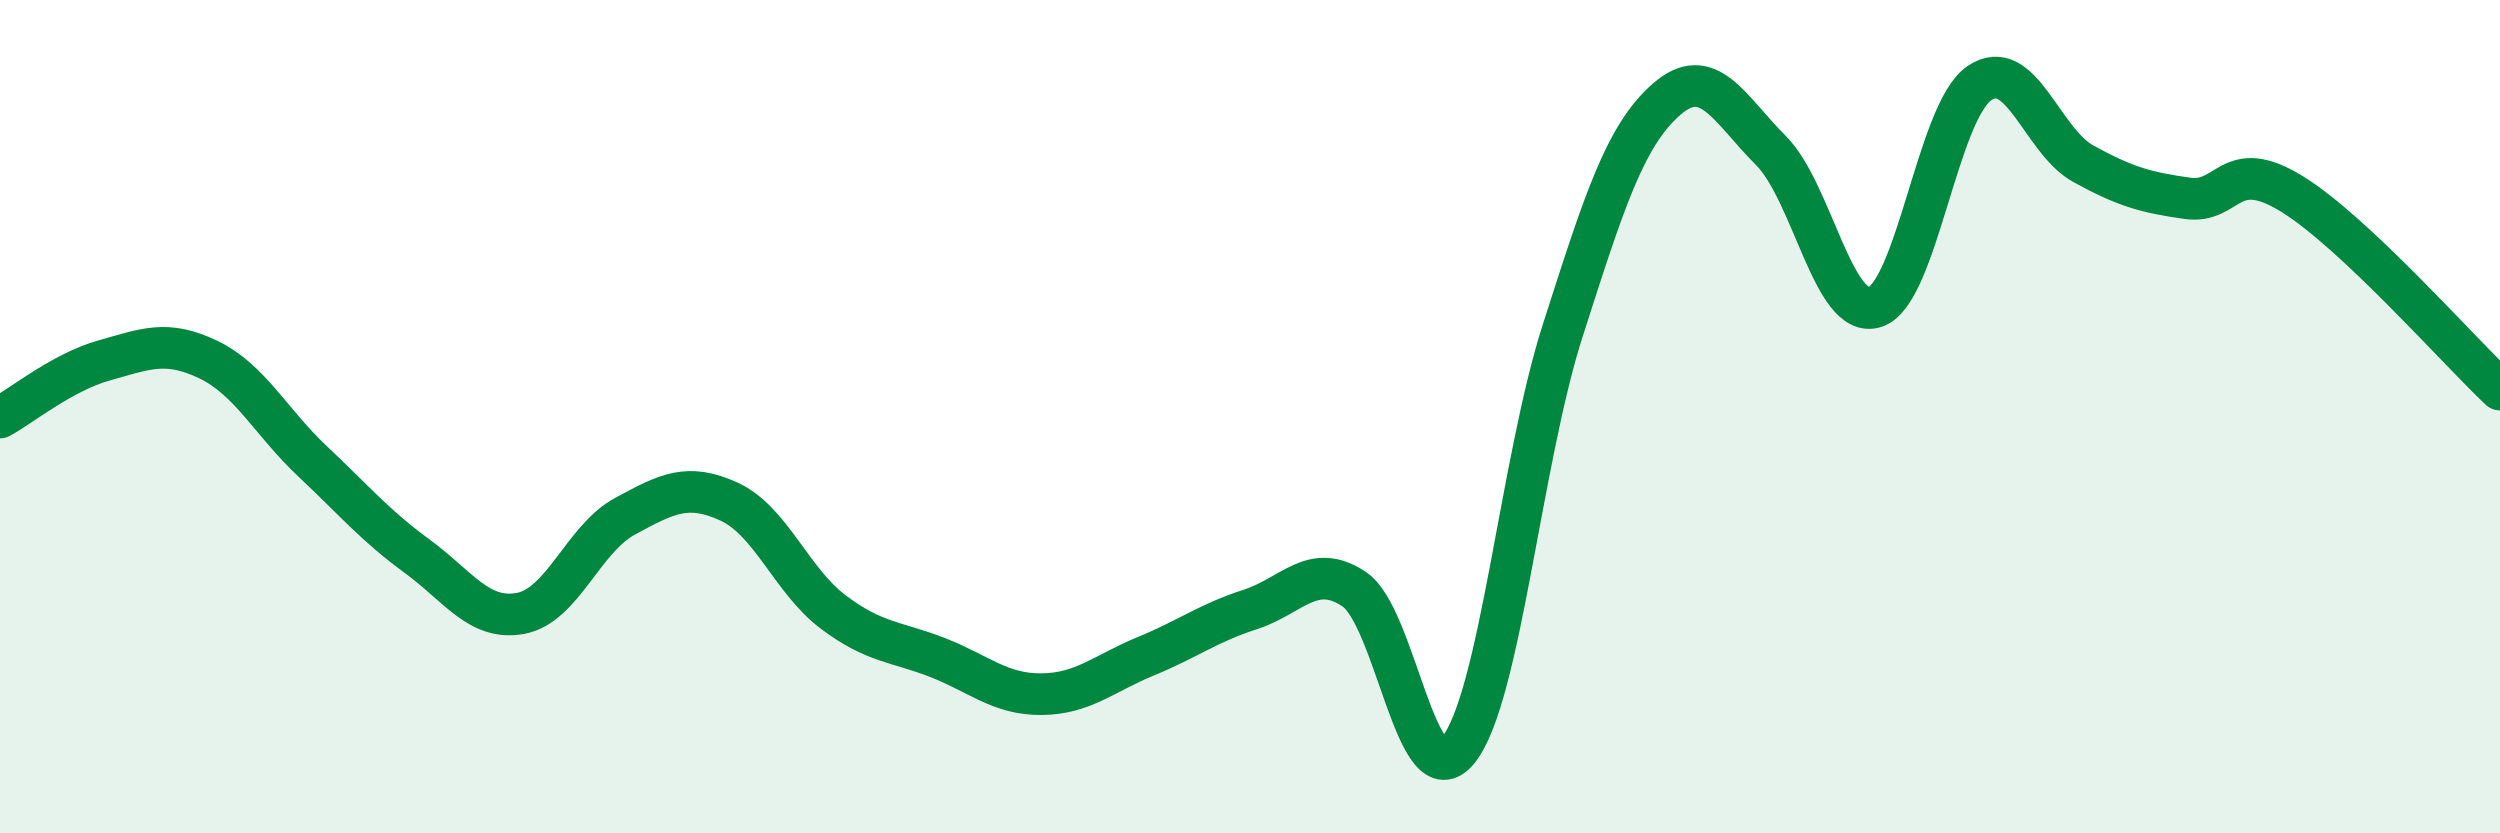
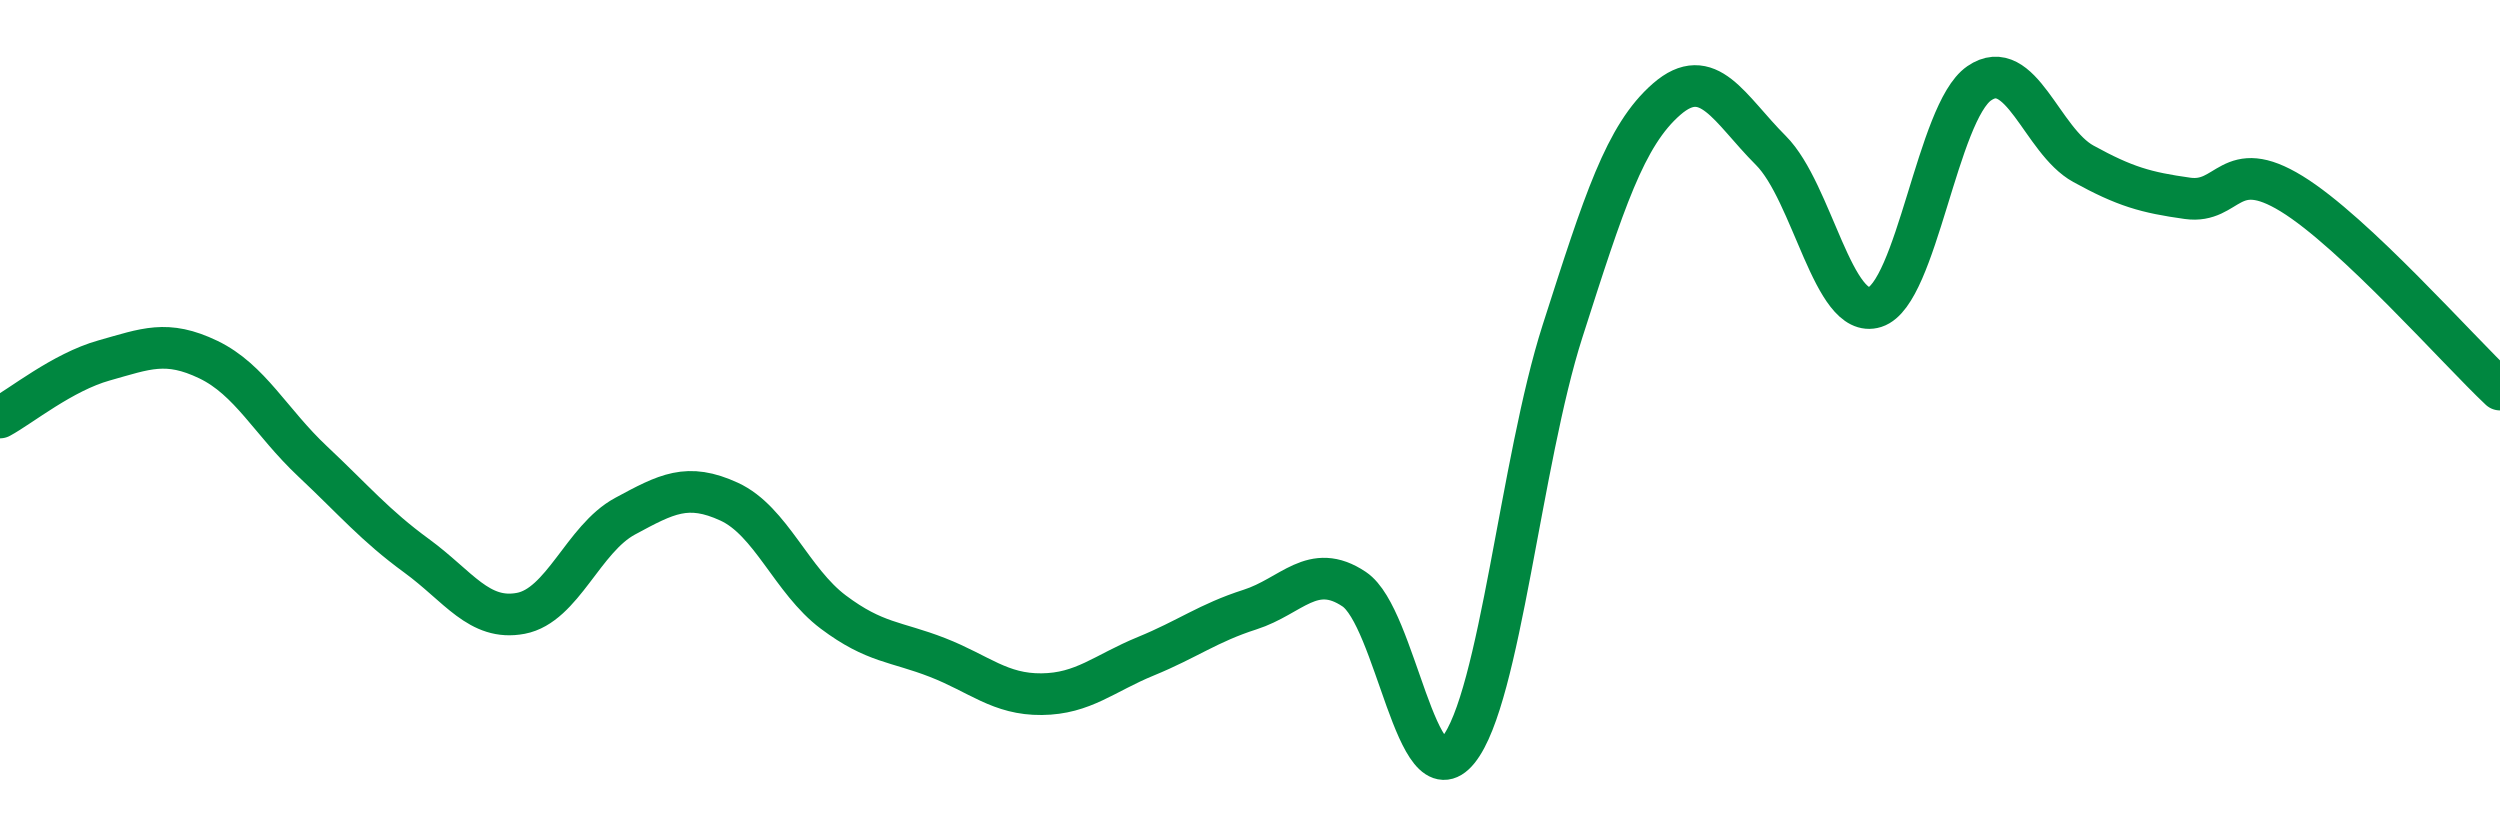
<svg xmlns="http://www.w3.org/2000/svg" width="60" height="20" viewBox="0 0 60 20">
-   <path d="M 0,10.02 C 0.5,9.75 1.5,8.93 2.5,8.65 C 3.5,8.37 4,8.15 5,8.63 C 6,9.11 6.5,10.13 7.5,11.07 C 8.5,12.01 9,12.61 10,13.34 C 11,14.07 11.5,14.91 12.5,14.72 C 13.5,14.53 14,12.93 15,12.39 C 16,11.85 16.5,11.58 17.5,12.04 C 18.5,12.5 19,13.94 20,14.69 C 21,15.44 21.5,15.39 22.5,15.78 C 23.5,16.17 24,16.67 25,16.66 C 26,16.65 26.5,16.16 27.5,15.75 C 28.5,15.34 29,14.95 30,14.63 C 31,14.31 31.5,13.47 32.5,14.14 C 33.5,14.81 34,19.24 35,18 C 36,16.76 36.5,11.07 37.5,7.95 C 38.5,4.83 39,3.25 40,2.38 C 41,1.51 41.5,2.61 42.5,3.61 C 43.5,4.61 44,7.69 45,7.37 C 46,7.05 46.5,2.69 47.5,2 C 48.5,1.31 49,3.38 50,3.93 C 51,4.48 51.5,4.62 52.5,4.76 C 53.5,4.9 53.5,3.73 55,4.65 C 56.5,5.57 59,8.41 60,9.35L60 20L0 20Z" fill="#008740" opacity="0.1" stroke-linecap="round" stroke-linejoin="round" />
  <path d="M 0,10.02 C 0.5,9.75 1.5,8.93 2.5,8.65 C 3.5,8.37 4,8.15 5,8.63 C 6,9.11 6.5,10.13 7.5,11.07 C 8.5,12.01 9,12.61 10,13.34 C 11,14.07 11.5,14.91 12.5,14.72 C 13.5,14.53 14,12.93 15,12.39 C 16,11.85 16.5,11.58 17.5,12.04 C 18.5,12.5 19,13.94 20,14.69 C 21,15.44 21.5,15.39 22.5,15.78 C 23.5,16.17 24,16.67 25,16.66 C 26,16.65 26.5,16.16 27.5,15.75 C 28.5,15.34 29,14.95 30,14.63 C 31,14.31 31.5,13.47 32.5,14.14 C 33.5,14.81 34,19.24 35,18 C 36,16.76 36.5,11.07 37.5,7.95 C 38.5,4.83 39,3.25 40,2.38 C 41,1.51 41.5,2.61 42.5,3.61 C 43.5,4.61 44,7.69 45,7.37 C 46,7.05 46.5,2.69 47.5,2 C 48.5,1.31 49,3.38 50,3.93 C 51,4.48 51.5,4.62 52.5,4.76 C 53.5,4.9 53.5,3.73 55,4.65 C 56.5,5.57 59,8.41 60,9.35" stroke="#008740" stroke-width="1" fill="none" stroke-linecap="round" stroke-linejoin="round" />
</svg>